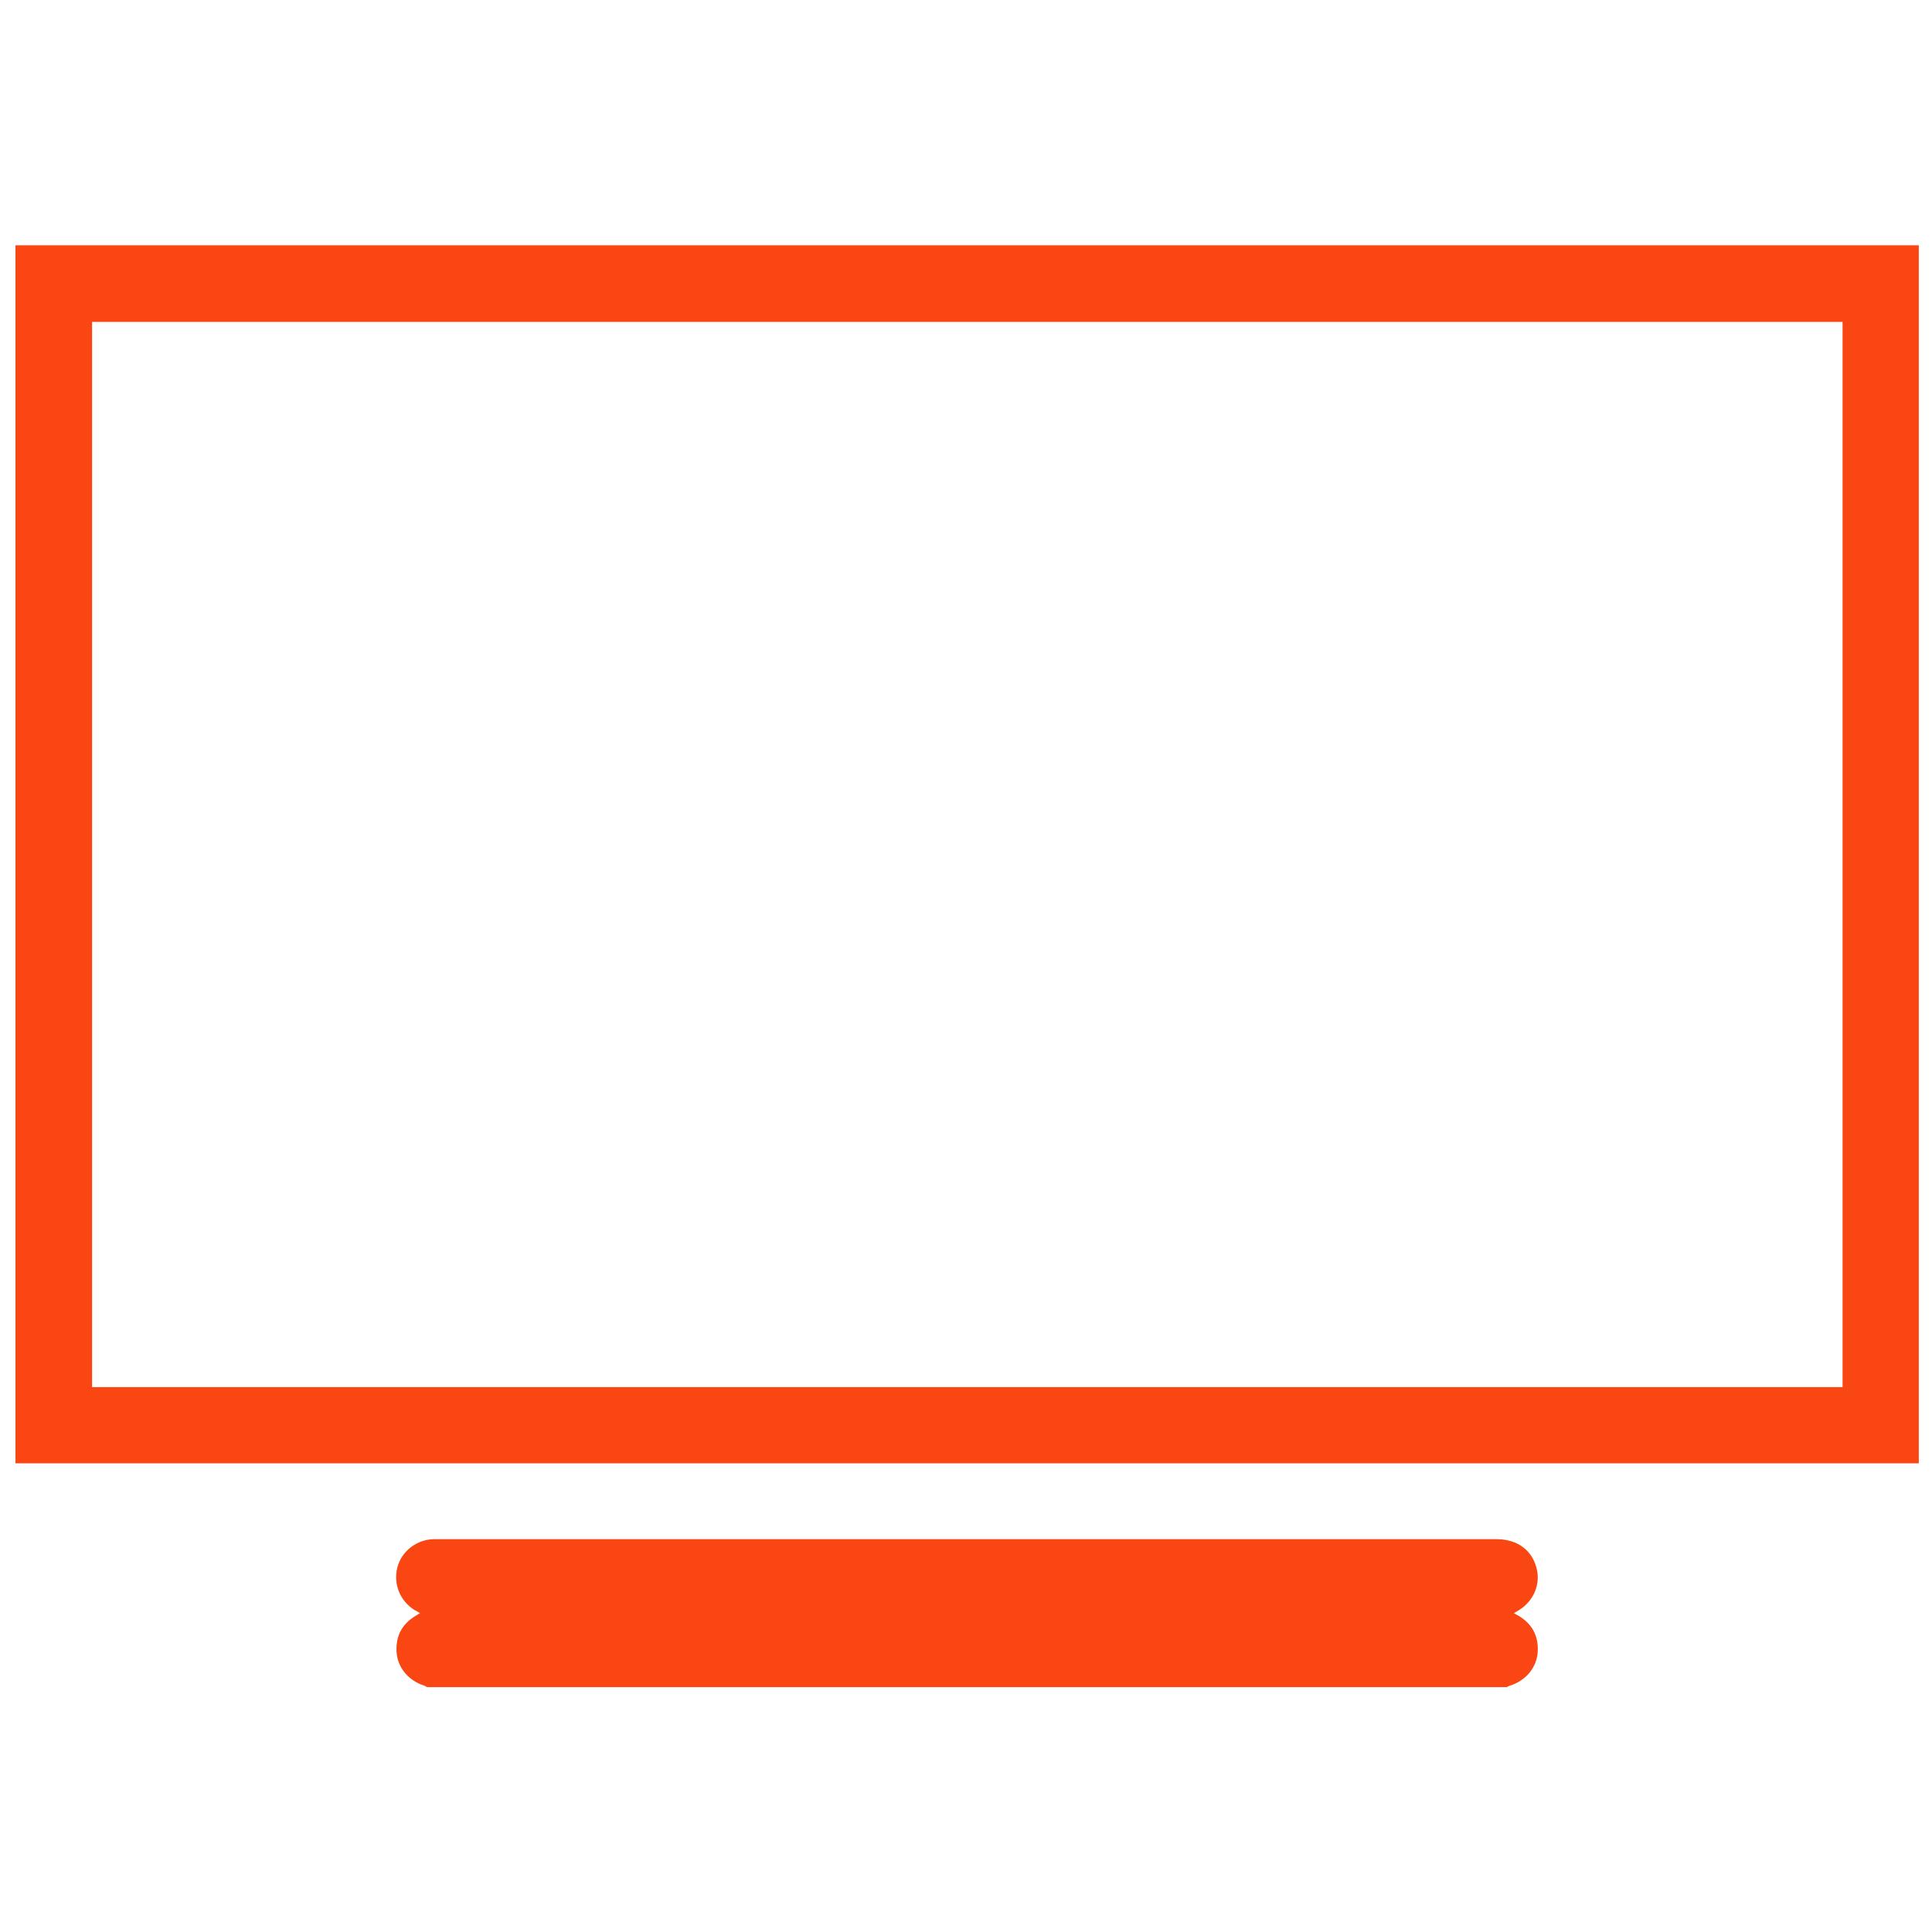
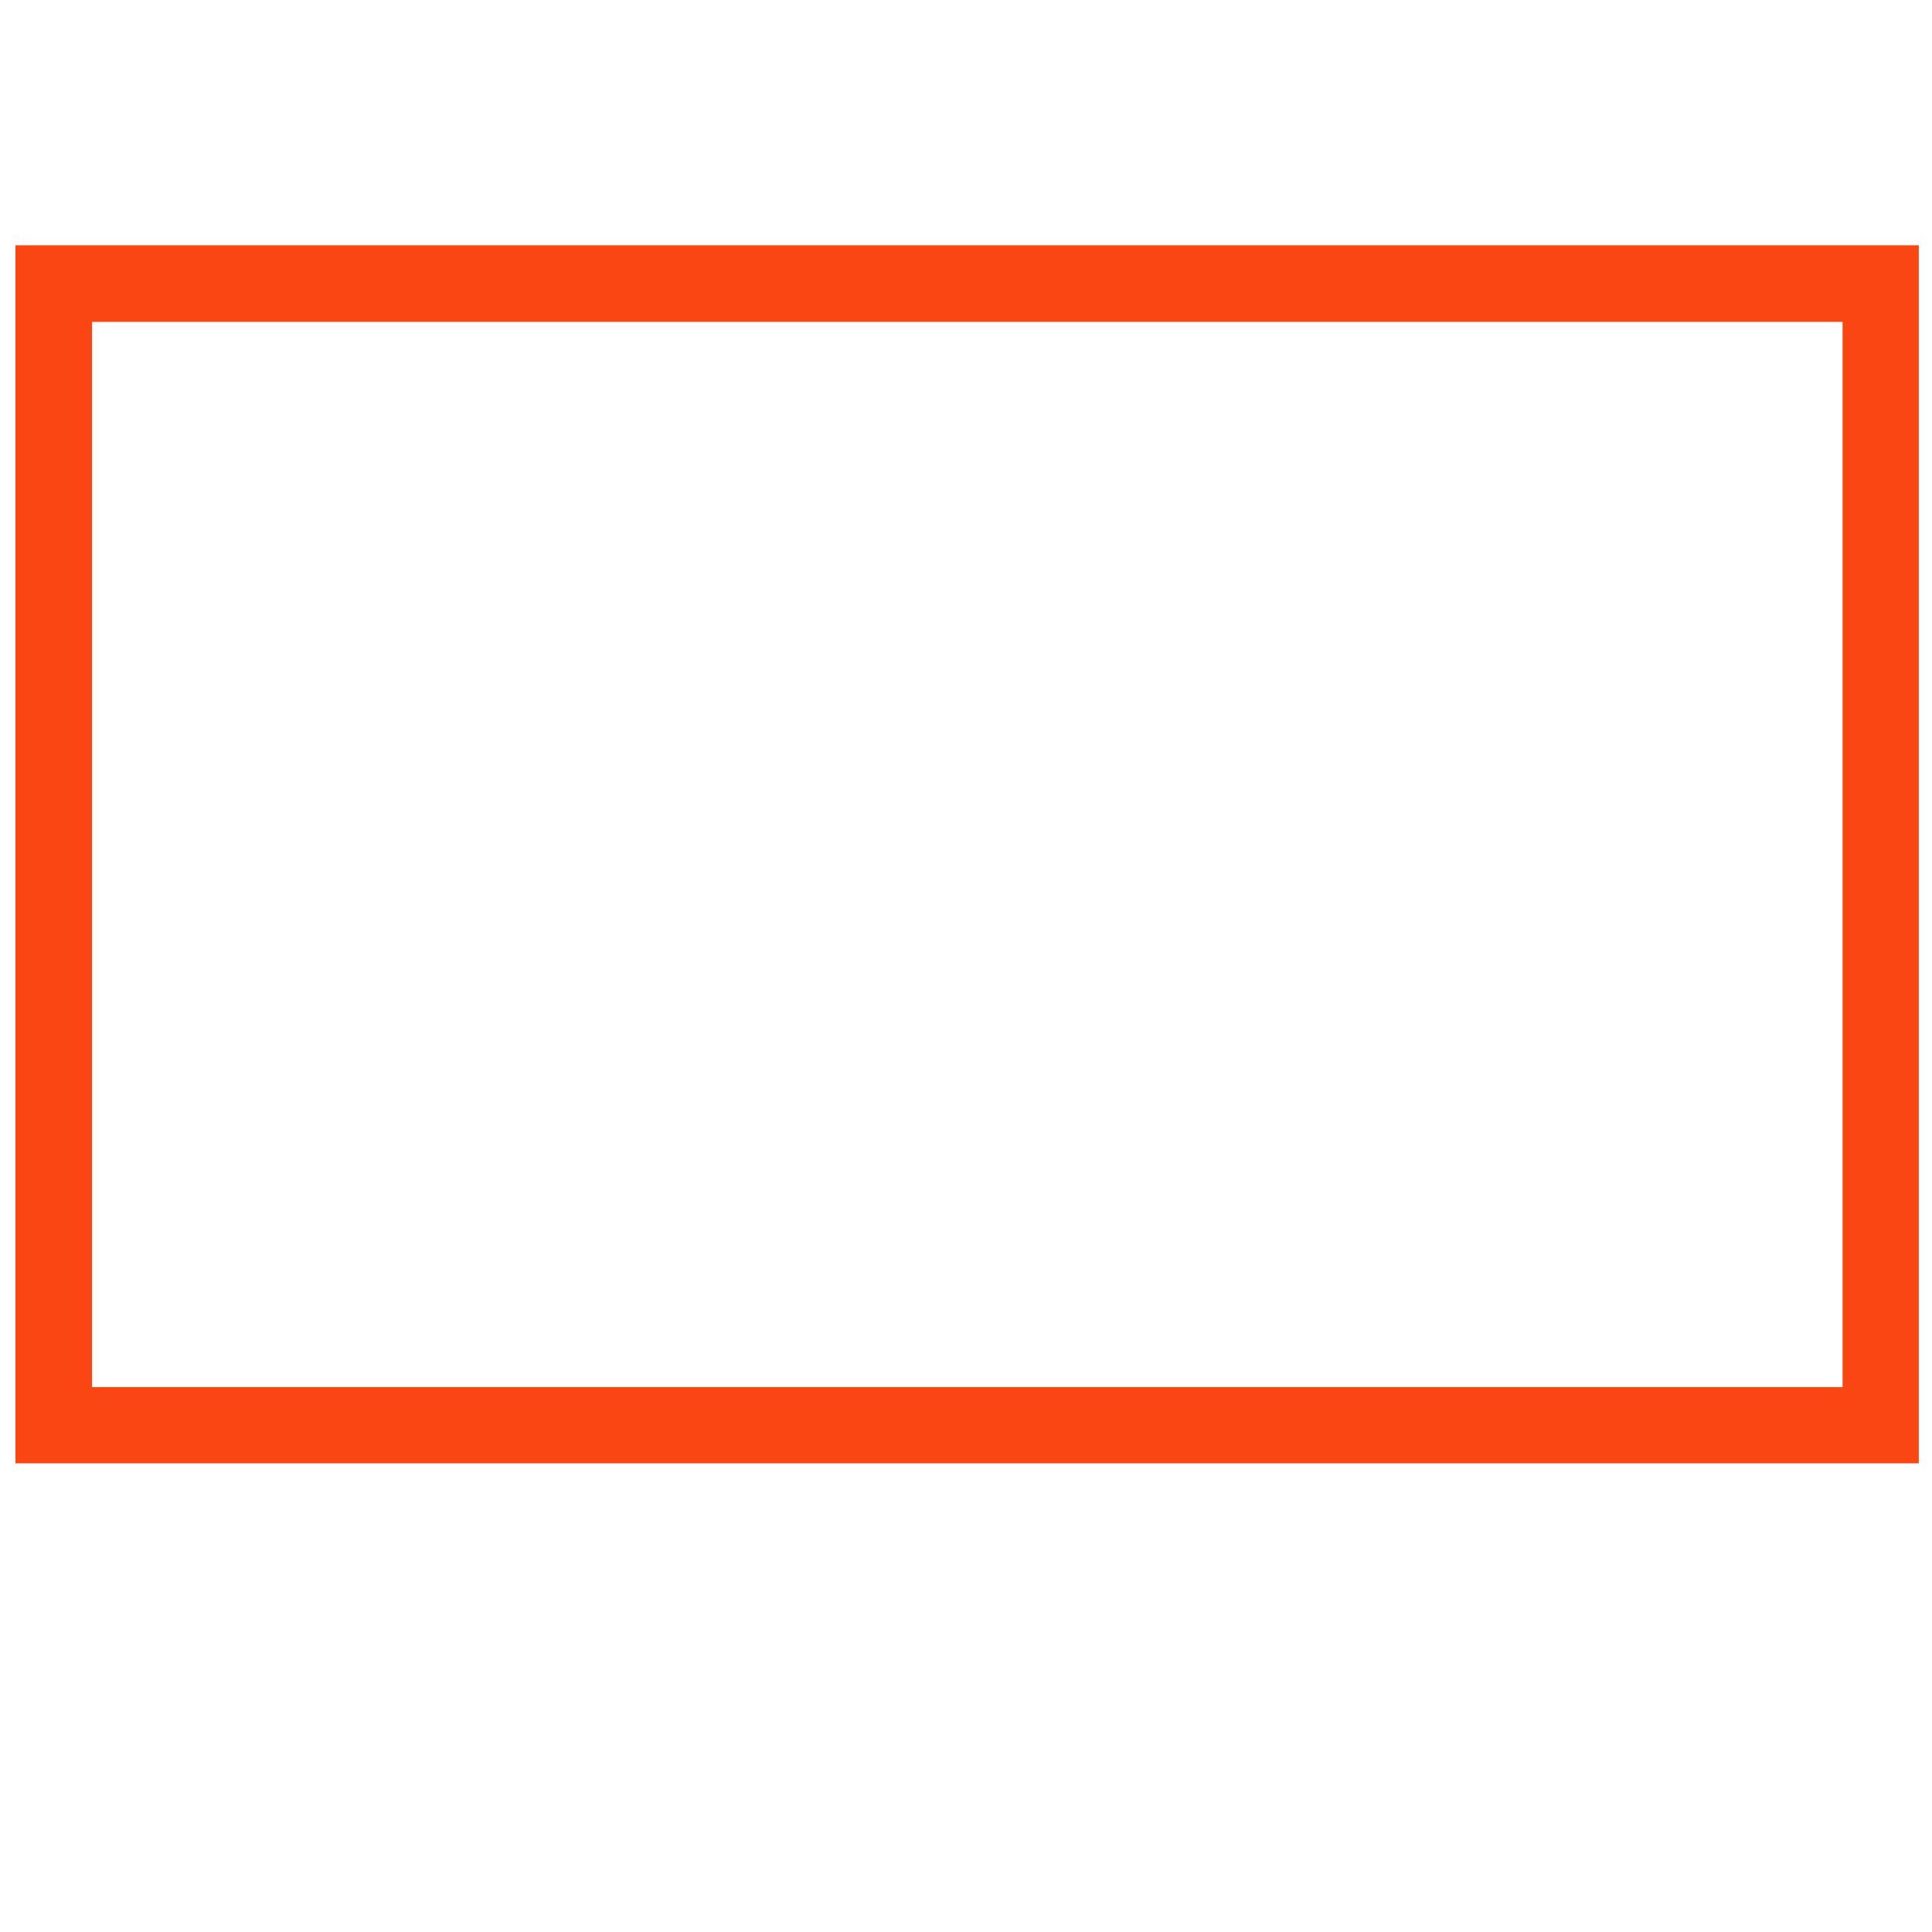
<svg xmlns="http://www.w3.org/2000/svg" version="1.1" id="Layer_1" x="0px" y="0px" viewBox="0 0 512 512" style="enable-background:new 0 0 512 512;" xml:space="preserve">
  <style type="text/css">
	.st0{fill:#FA4612;}
</style>
  <g>
    <path class="st0" d="M4.1,387.8c0-107.6,0-215.2,0-322.8c168.1,0,336.3,0,504.4,0c0,107.6,0,215.2,0,322.8   C340.4,387.8,172.3,387.8,4.1,387.8z M488.3,367.6c0-94.2,0-188.3,0-282.3c-154.7,0-309.3,0-463.9,0c0,94.2,0,188.2,0,282.3   C179.1,367.6,333.6,367.6,488.3,367.6z" />
-     <path class="st0" d="M113.2,447.1c-0.3-0.1-0.5-0.3-0.8-0.4c-4.1-1.3-7-4.7-7.3-8.8c-0.3-4.4,1.5-7.7,5.4-9.9   c0.2-0.1,0.4-0.3,0.8-0.5c-0.5-0.3-0.9-0.6-1.4-0.8c-3.9-2.4-5.7-6.9-4.6-11.3c1.1-4.3,5.1-7.4,9.6-7.5c0.3,0,0.6,0,0.9,0   c93.6,0,187.2,0,280.8,0c5.6,0,9.6,3,10.7,8.1c0.9,4.1-1,8.3-4.6,10.6c-0.4,0.3-0.9,0.5-1.5,0.9c0.4,0.2,0.6,0.4,0.9,0.5   c3.9,2.2,5.7,5.5,5.4,9.9c-0.3,4.1-3.2,7.5-7.3,8.8c-0.3,0.1-0.6,0.2-0.8,0.4C304.1,447.1,208.6,447.1,113.2,447.1z" />
  </g>
</svg>